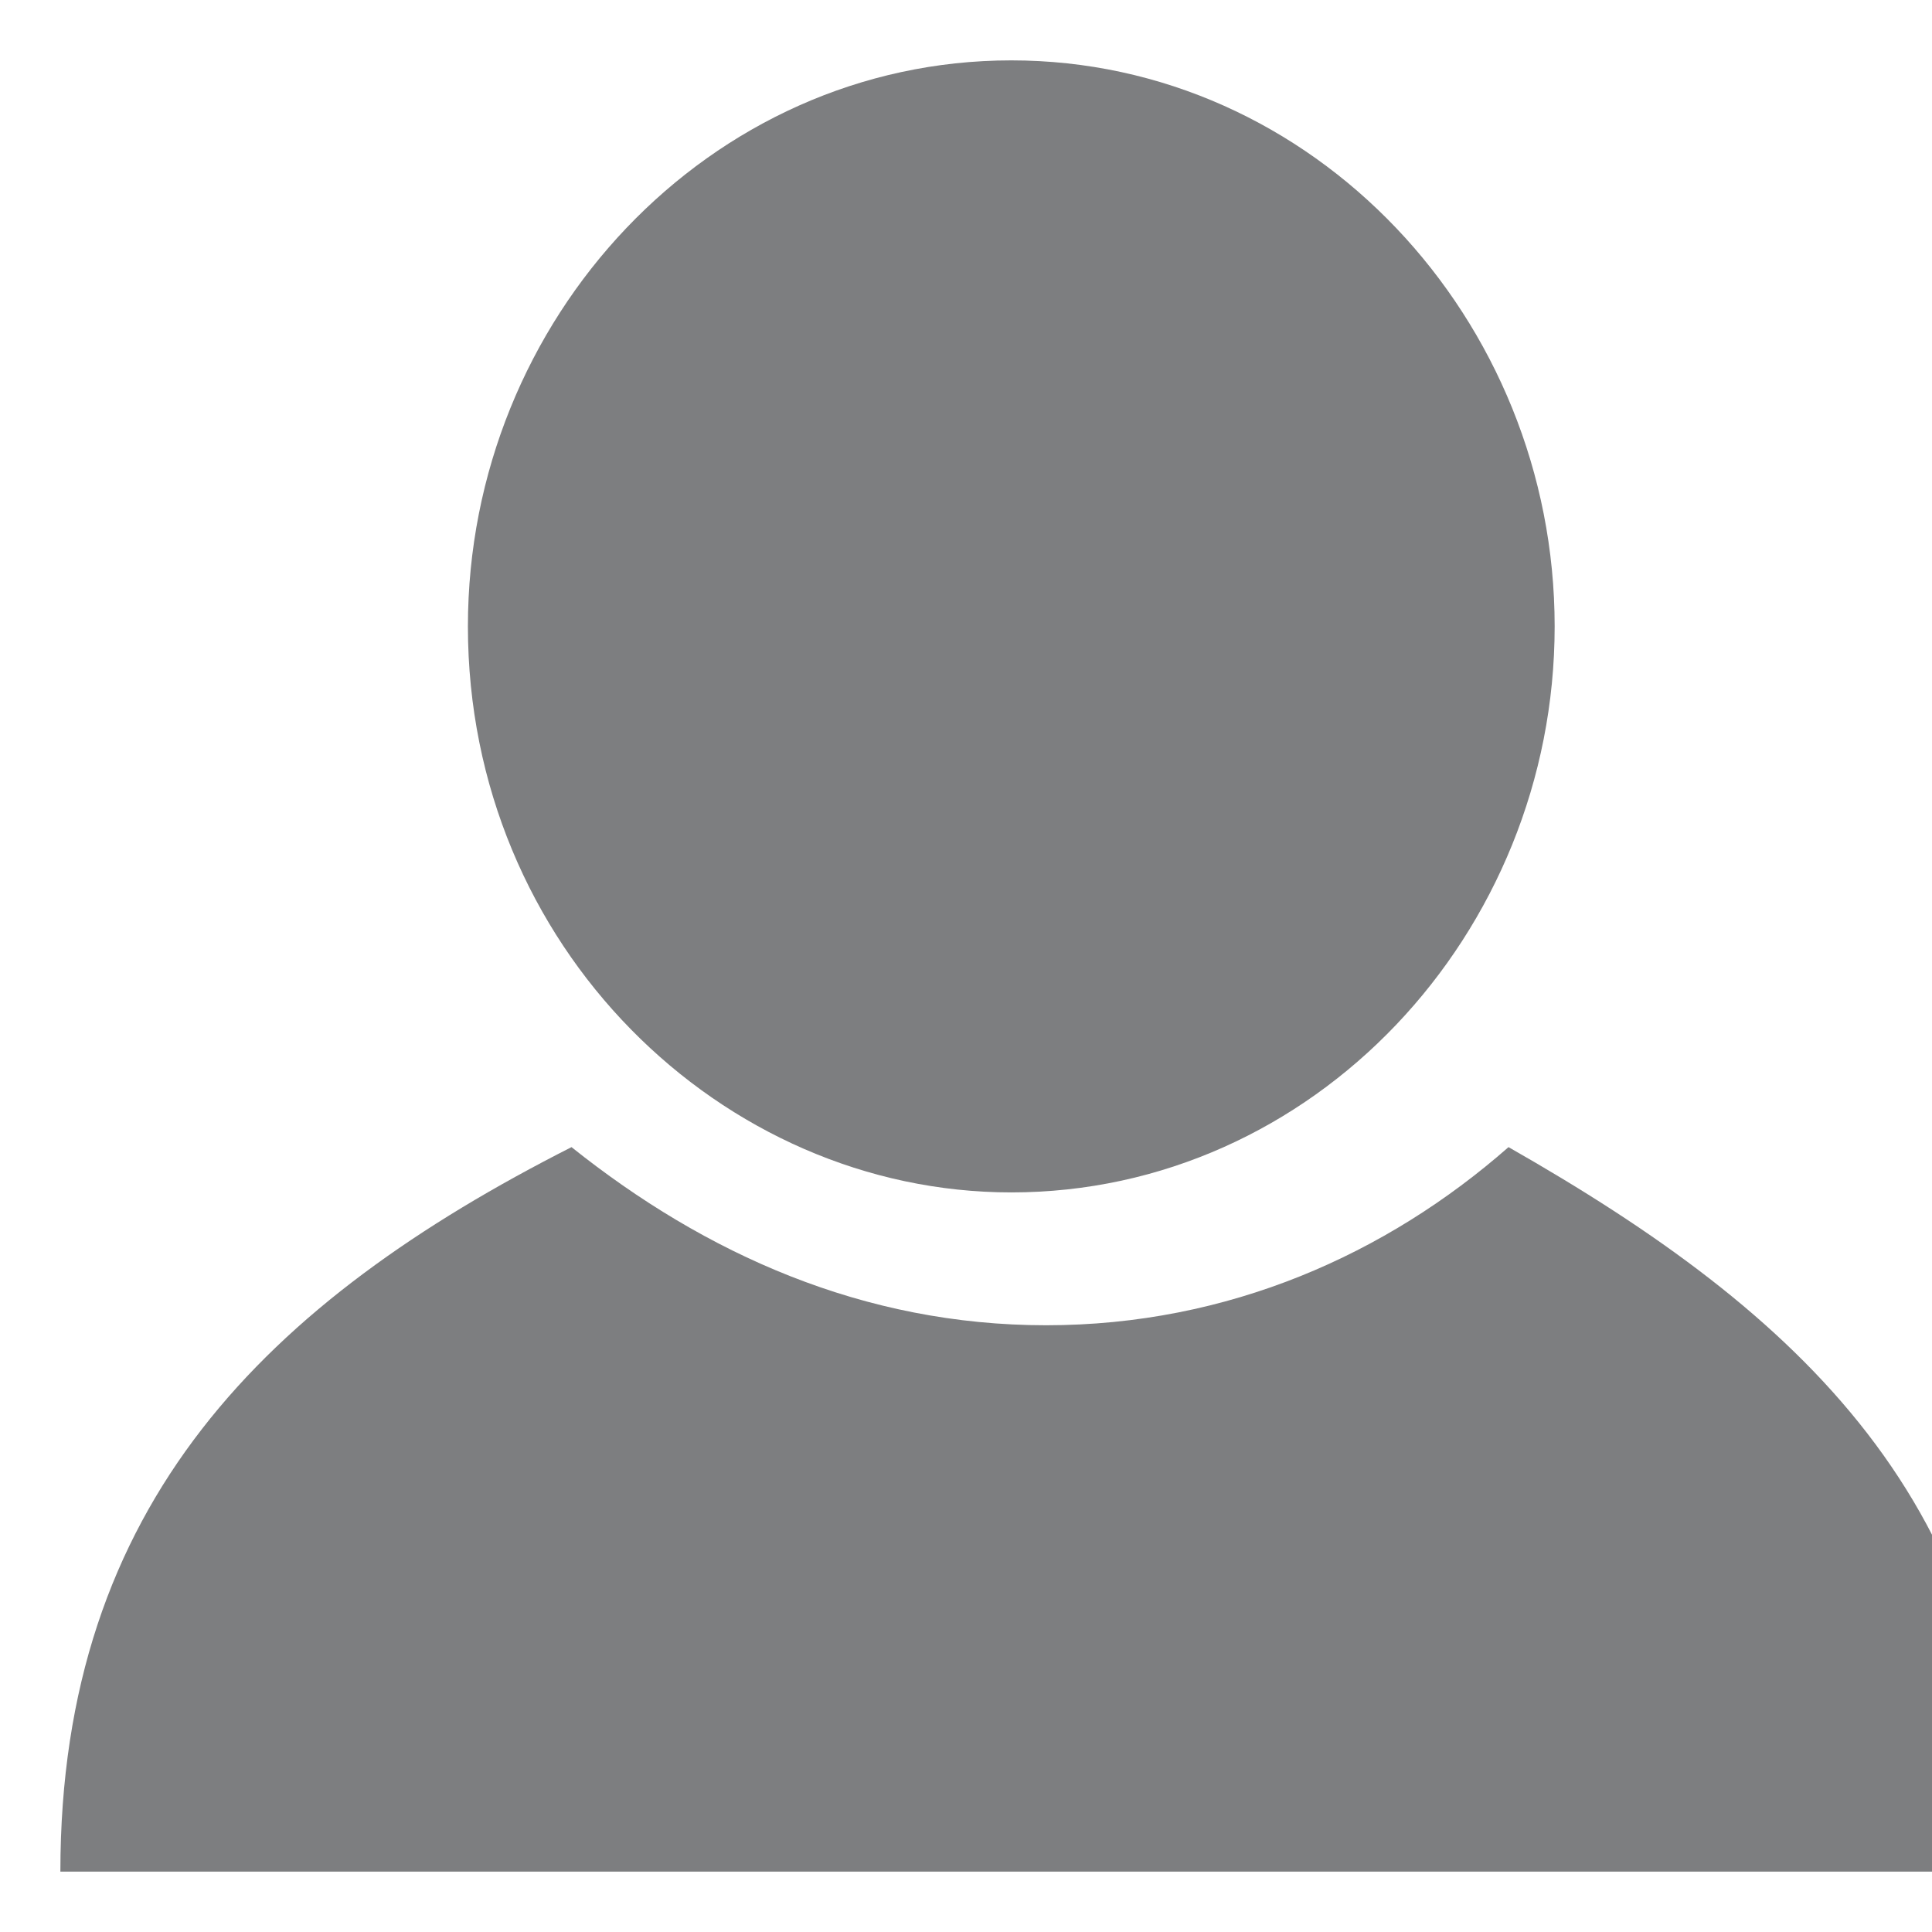
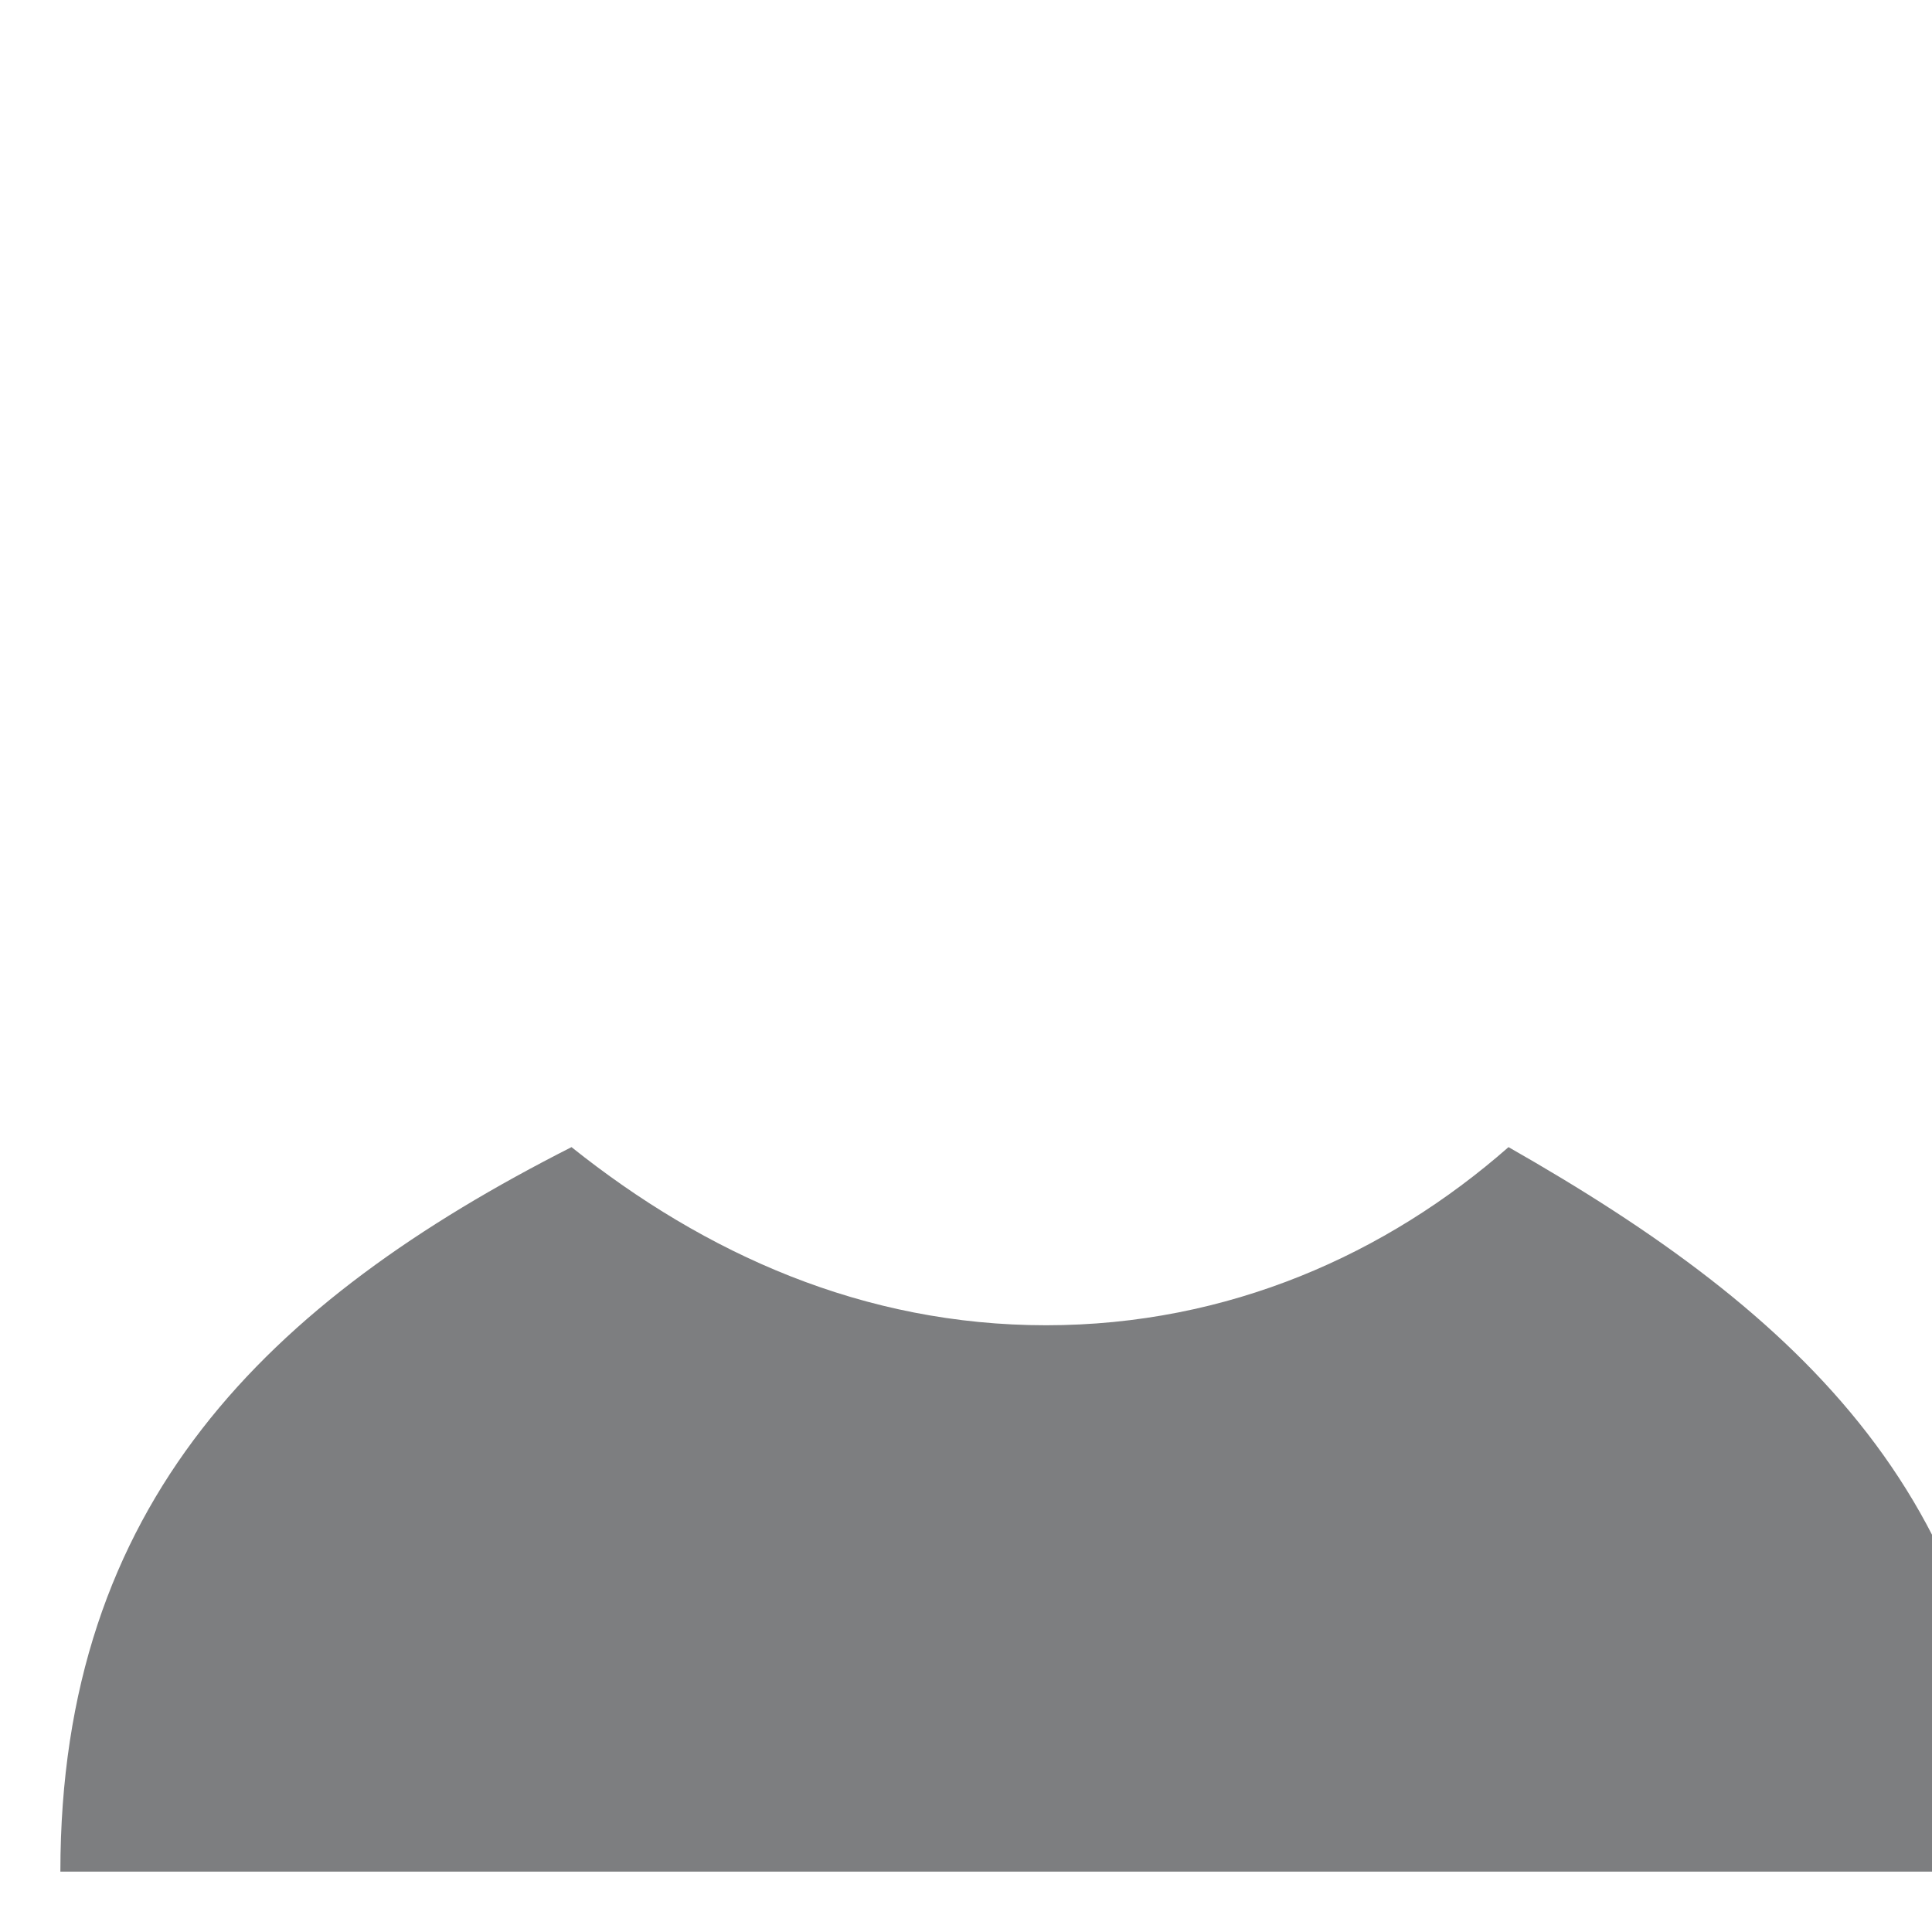
<svg xmlns="http://www.w3.org/2000/svg" t="1765726617783" class="icon" viewBox="0 0 1024 1024" version="1.1" p-id="12467" width="32" height="32">
  <path d="M799.544 608c-64.488 56.64-148.344 94.416-245.088 94.416S373.856 664.664 302.912 608C141.608 689.84 32 796.856 32 992h1032c0-195.144-109.656-295.872-264.456-384z" fill="#7d7e80" p-id="12468" />
-   <path d="M536 632c160.008 0 288-136.968 288-300S696.008 32 536 32 248 168.968 248 332C248 501.56 382.4 632 536 632z" fill="#7d7e80" p-id="12469" />
</svg>